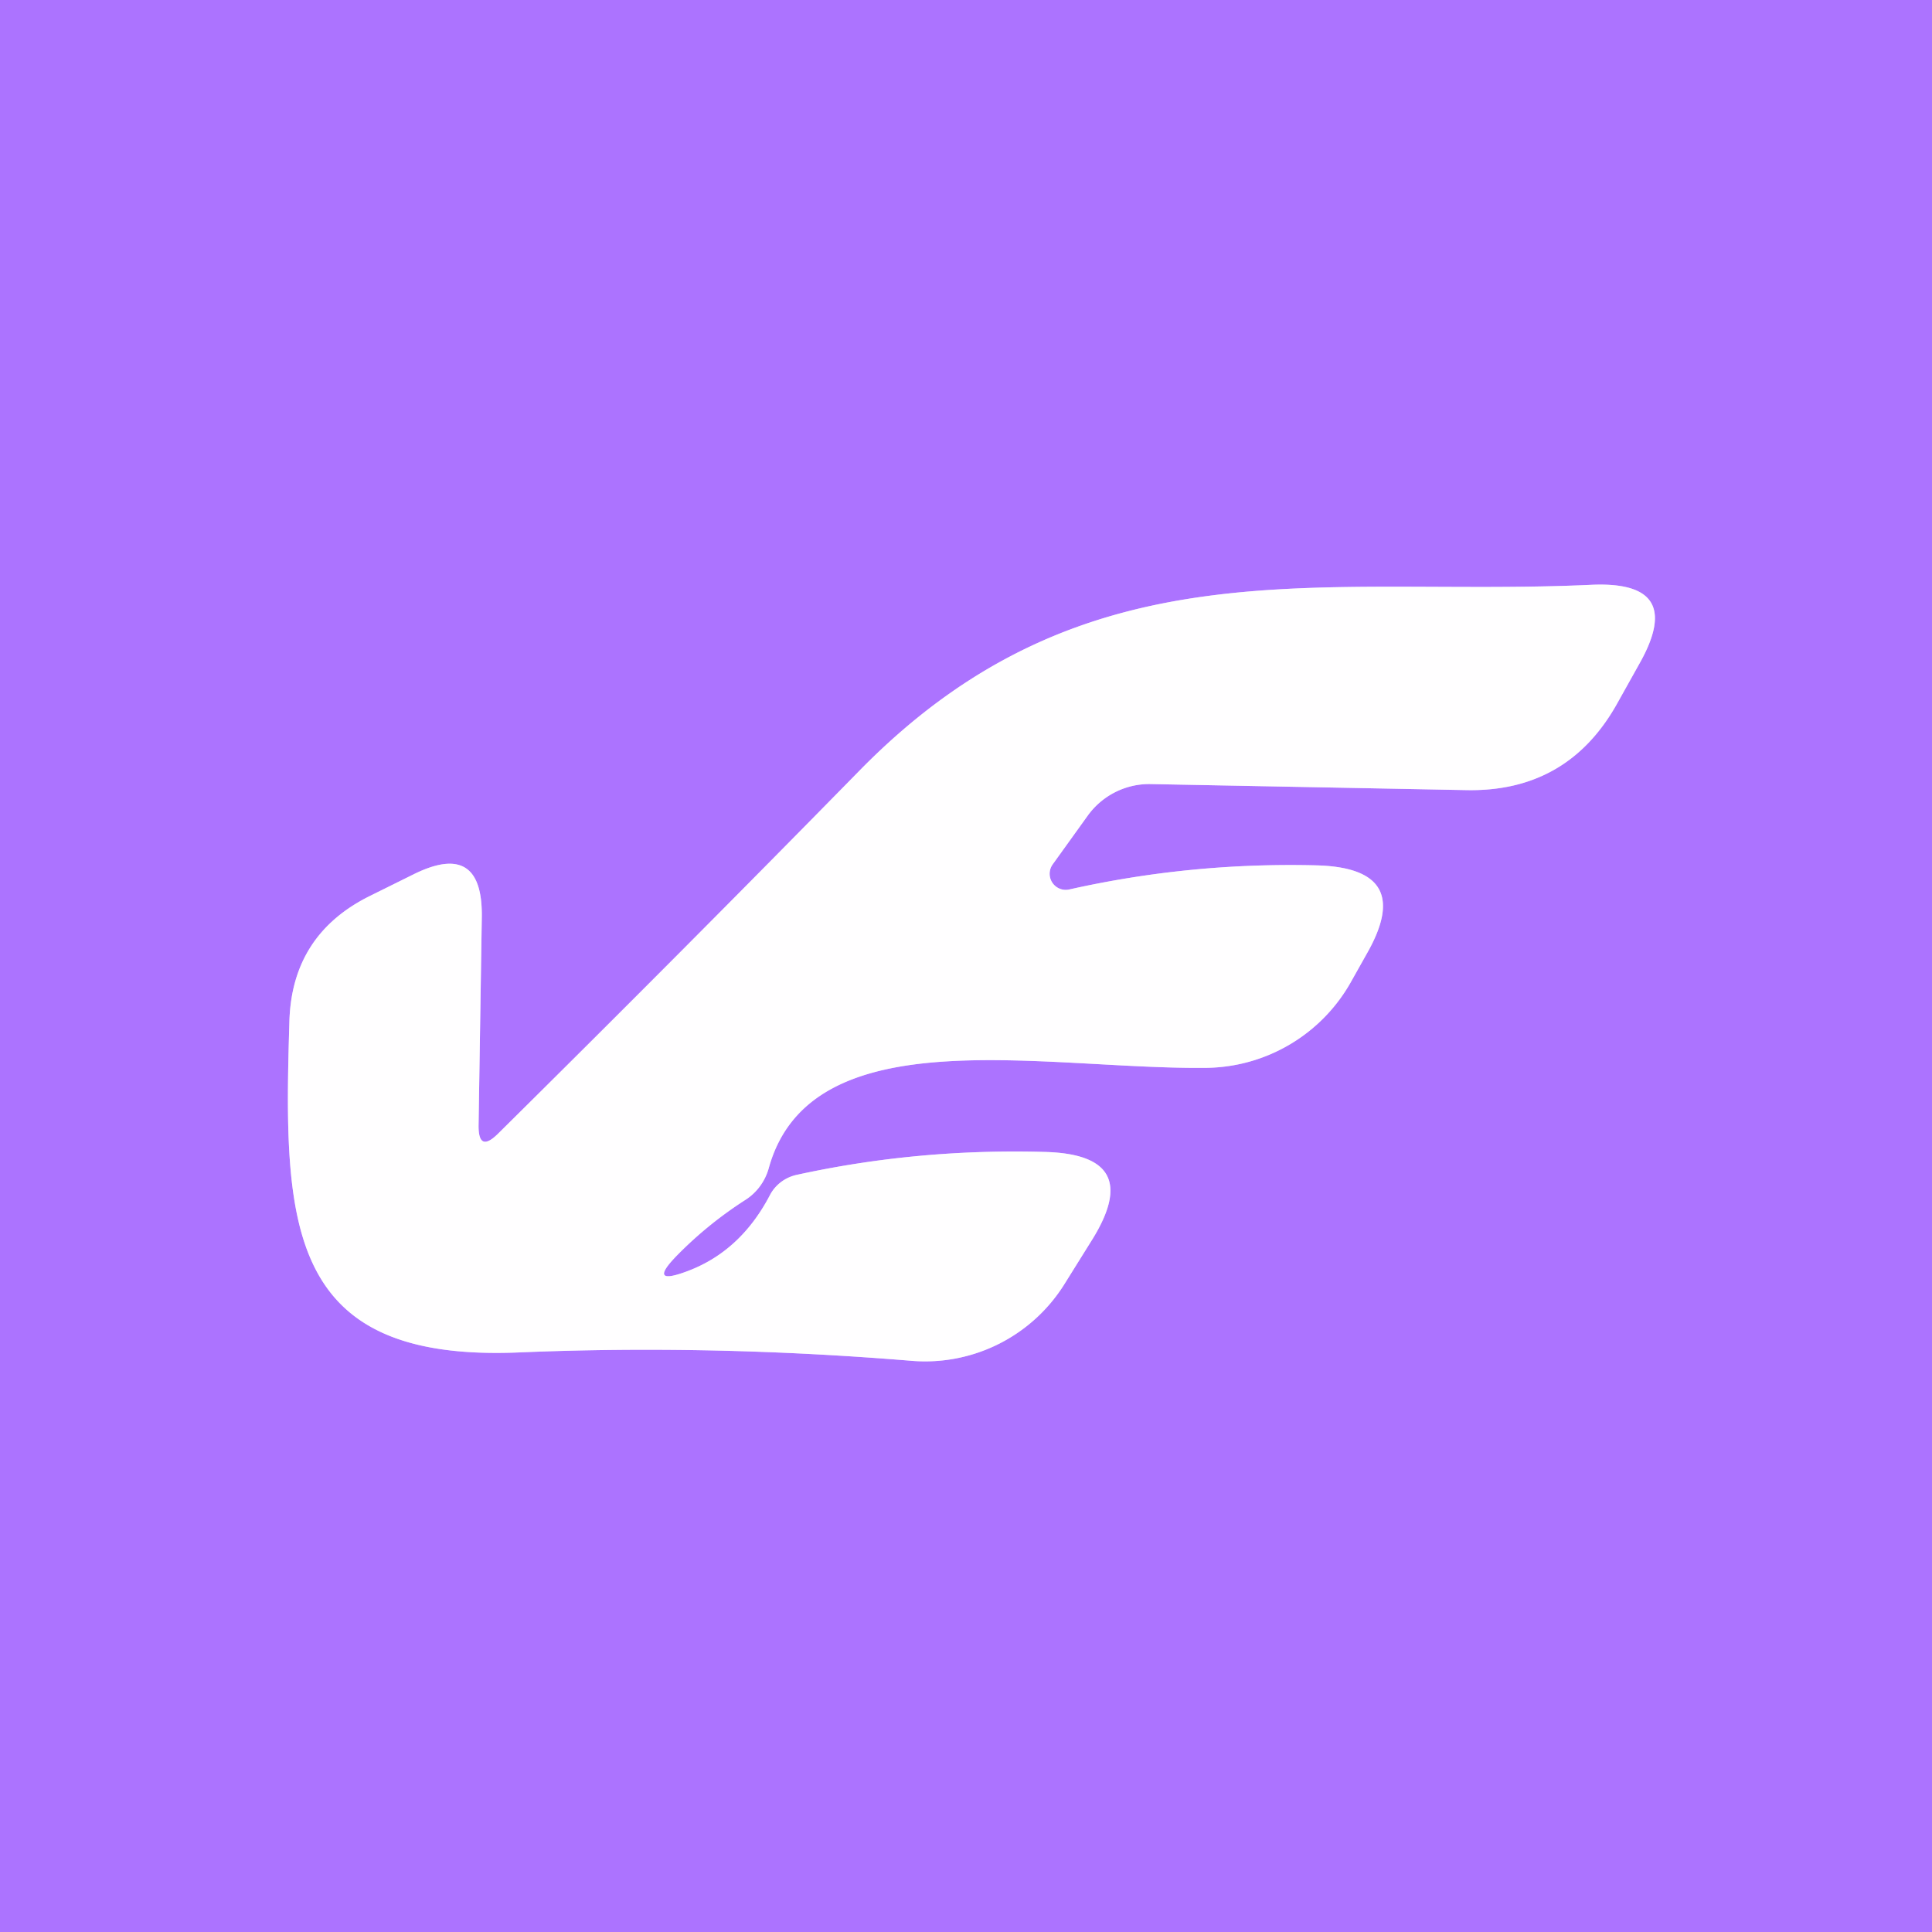
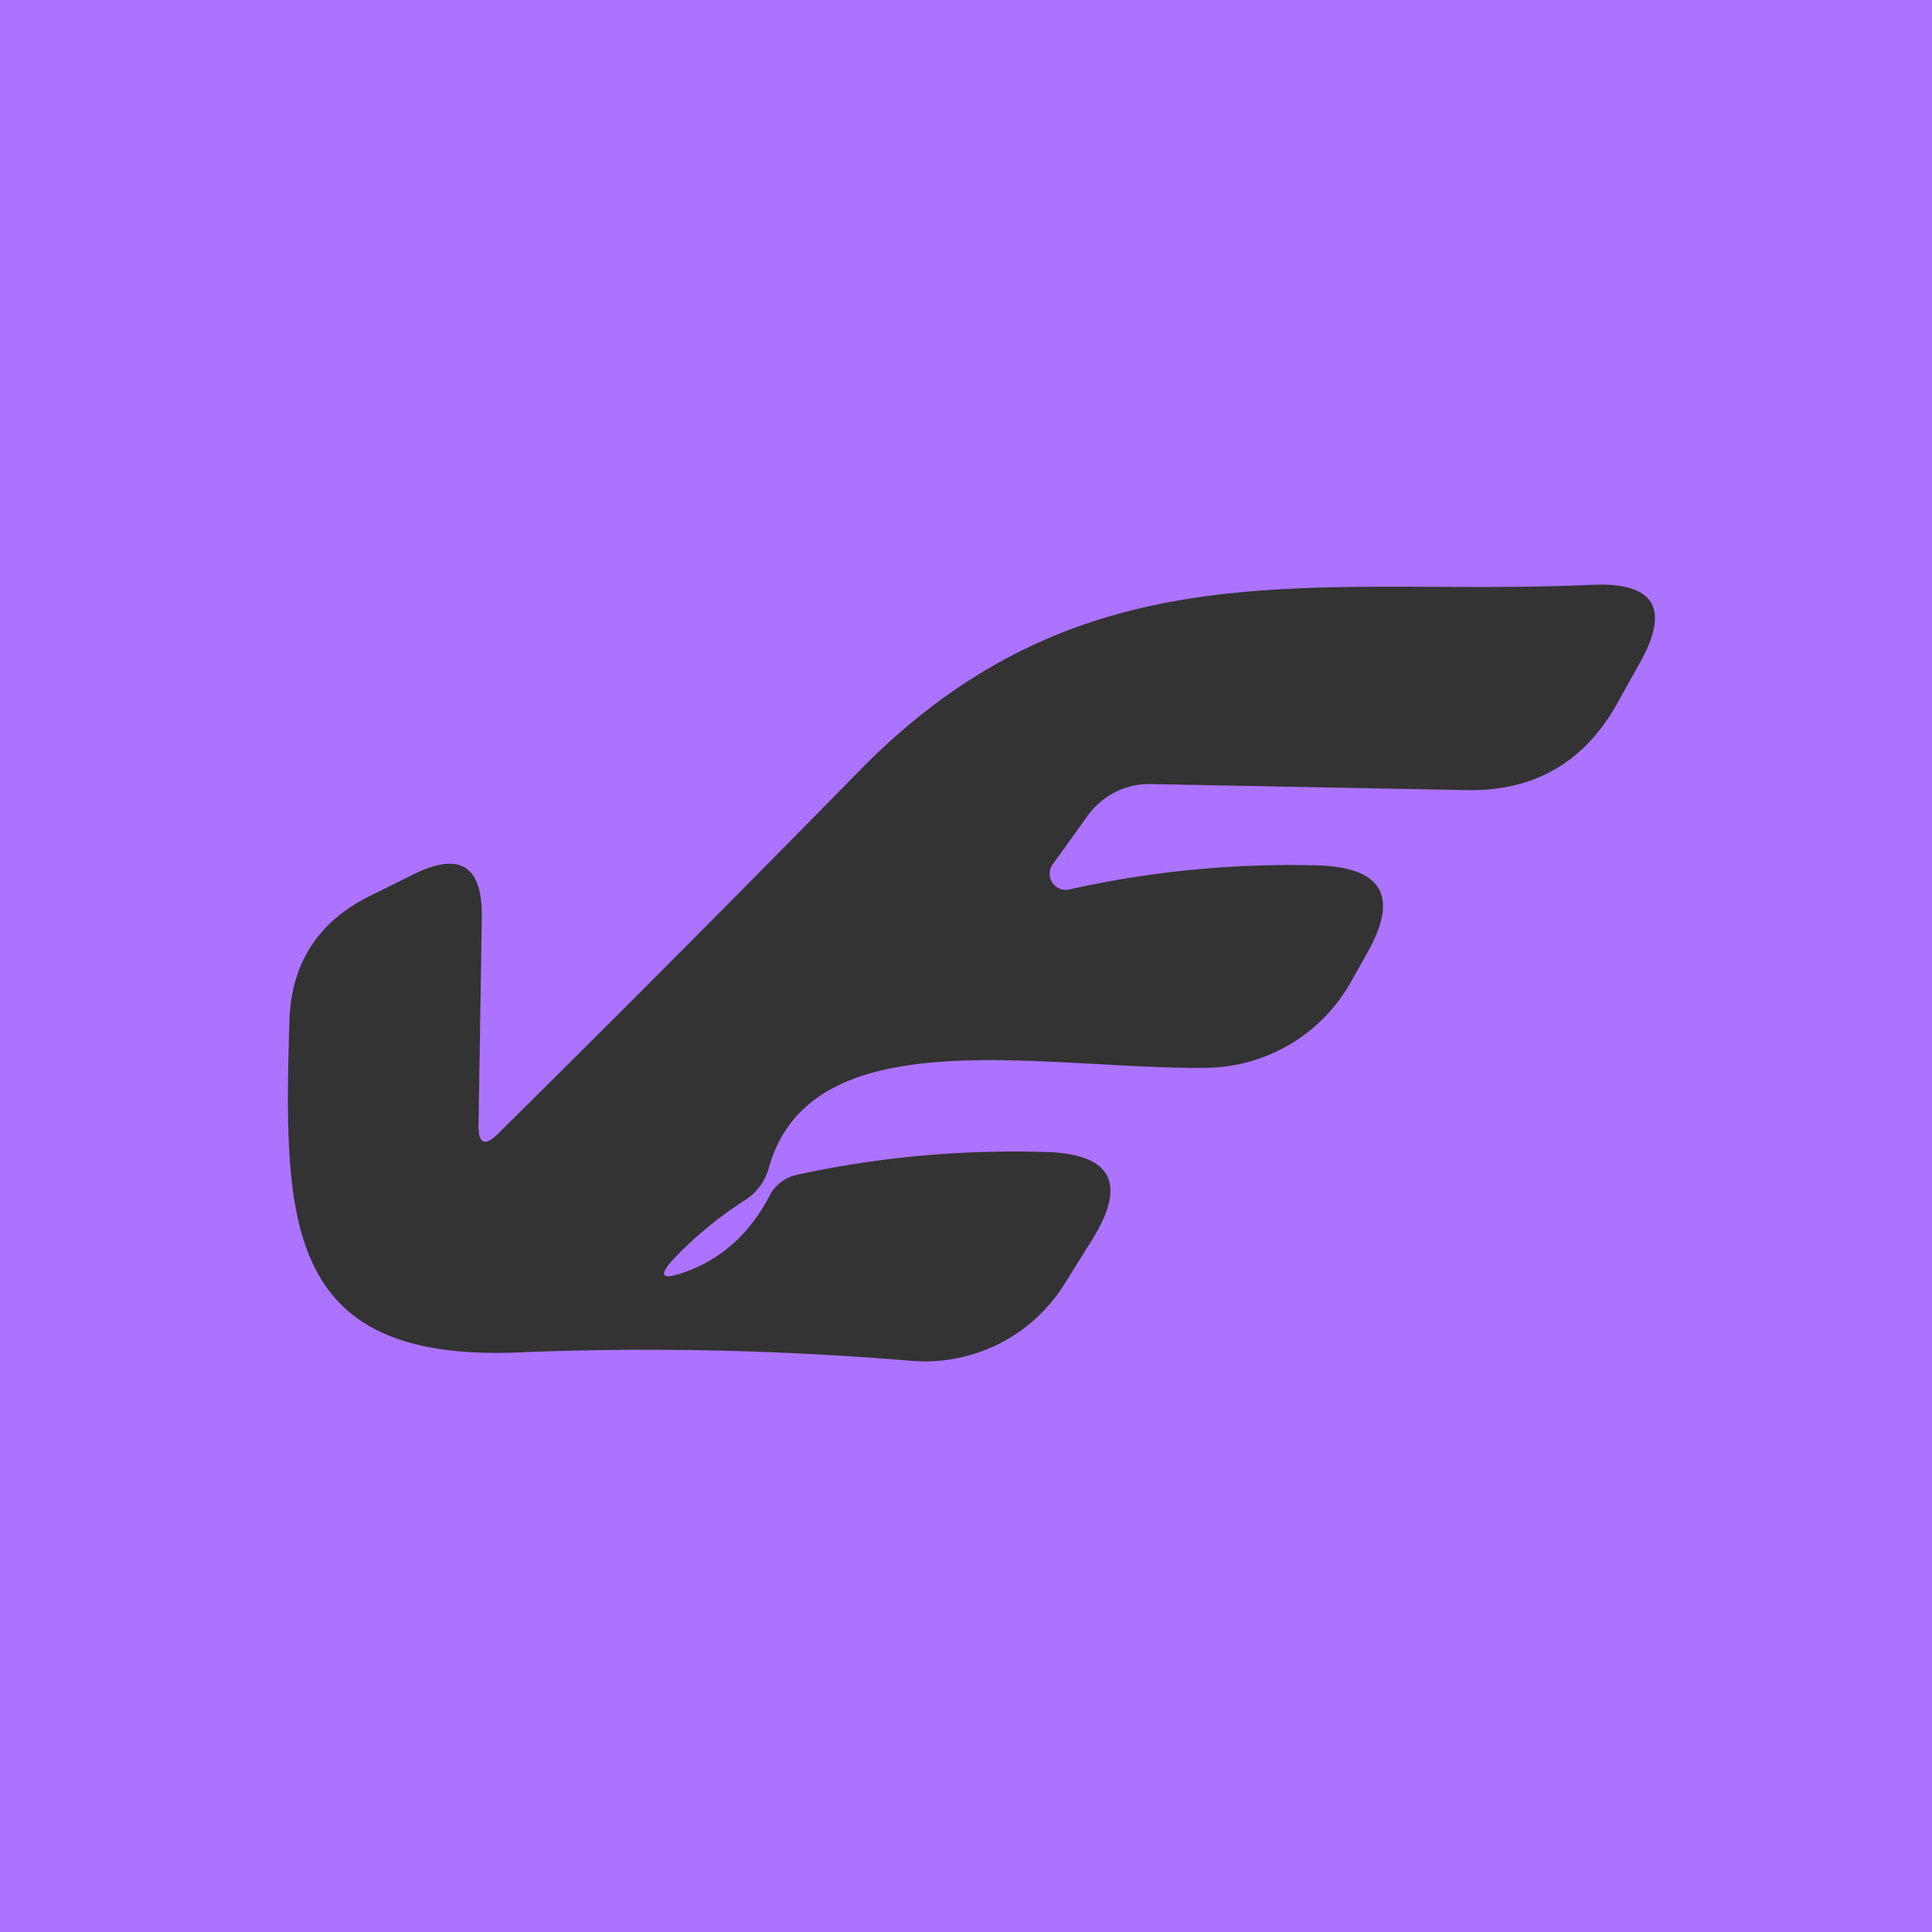
<svg xmlns="http://www.w3.org/2000/svg" version="1.1" viewBox="0.00 0.00 48.00 48.00">
  <rect x="0.00" y="0.00" width="48.00" height="48.00" fill="#333333" stroke="none" />
-   <path stroke="#d6b9ff" stroke-width="2.00" fill="none" stroke-linecap="butt" vector-effect="non-scaling-stroke" d="   M 16.84 31.17   Q 17.60 30.40 18.52 29.81   A 1.38 1.35 81.9 0 0 19.10 29.02   C 20.15 25.24 25.94 26.58 29.99 26.53   A 4.18 4.18 0.0 0 0 33.55 24.42   L 33.96 23.69   Q 35.17 21.57 32.72 21.50   Q 29.59 21.42 26.56 22.10   A 0.40 0.40 0.0 0 1 26.15 21.48   L 27.02 20.27   A 1.89 1.88 -71.5 0 1 28.59 19.48   L 36.43 19.63   Q 38.93 19.68 40.16 17.51   L 40.73 16.49   Q 41.90 14.42 39.53 14.53   C 32.77 14.84 26.98 13.42 21.37 19.13   Q 16.94 23.65 12.38 28.16   Q 11.88 28.66 11.89 27.95   L 11.97 22.79   Q 12.00 20.87 10.28 21.72   L 9.21 22.25   Q 7.25 23.21 7.19 25.38   C 7.04 30.41 7.08 33.85 12.91 33.60   Q 17.68 33.40 22.66 33.81   A 4.08 4.08 0.0 0 0 26.46 31.88   L 27.14 30.79   Q 28.44 28.69 25.97 28.62   Q 22.80 28.53 19.79 29.19   A 1.00 0.97 7.1 0 0 19.13 29.69   Q 18.41 31.07 17.11 31.57   Q 16.04 31.98 16.84 31.17" />
  <path fill="#ac73ff" d="   M 0.00 0.00   L 48.00 0.00   L 48.00 48.00   L 0.00 48.00   L 0.00 0.00   Z   M 16.84 31.17   Q 17.60 30.40 18.52 29.81   A 1.38 1.35 81.9 0 0 19.10 29.02   C 20.15 25.24 25.94 26.58 29.99 26.53   A 4.18 4.18 0.0 0 0 33.55 24.42   L 33.96 23.69   Q 35.17 21.57 32.72 21.50   Q 29.59 21.42 26.56 22.10   A 0.40 0.40 0.0 0 1 26.15 21.48   L 27.02 20.27   A 1.89 1.88 -71.5 0 1 28.59 19.48   L 36.43 19.63   Q 38.93 19.68 40.16 17.51   L 40.73 16.49   Q 41.90 14.42 39.53 14.53   C 32.77 14.84 26.98 13.42 21.37 19.13   Q 16.94 23.65 12.38 28.16   Q 11.88 28.66 11.89 27.95   L 11.97 22.79   Q 12.00 20.87 10.28 21.72   L 9.21 22.25   Q 7.25 23.21 7.19 25.38   C 7.04 30.41 7.08 33.85 12.91 33.60   Q 17.68 33.40 22.66 33.81   A 4.08 4.08 0.0 0 0 26.46 31.88   L 27.14 30.79   Q 28.44 28.69 25.97 28.62   Q 22.80 28.53 19.79 29.19   A 1.00 0.97 7.1 0 0 19.13 29.69   Q 18.41 31.07 17.11 31.57   Q 16.04 31.98 16.84 31.17   Z" />
-   <path fill="#fffeff" d="   M 17.11 31.57   Q 18.41 31.07 19.13 29.69   A 1.00 0.97 7.1 0 1 19.79 29.19   Q 22.80 28.53 25.97 28.62   Q 28.44 28.69 27.14 30.79   L 26.46 31.88   A 4.08 4.08 0.0 0 1 22.66 33.81   Q 17.68 33.40 12.91 33.60   C 7.08 33.85 7.04 30.41 7.19 25.38   Q 7.25 23.21 9.21 22.25   L 10.28 21.72   Q 12.00 20.87 11.97 22.79   L 11.89 27.95   Q 11.88 28.66 12.38 28.16   Q 16.94 23.65 21.37 19.13   C 26.98 13.42 32.77 14.84 39.53 14.53   Q 41.90 14.42 40.73 16.49   L 40.16 17.51   Q 38.93 19.68 36.43 19.63   L 28.59 19.48   A 1.89 1.88 -71.5 0 0 27.02 20.27   L 26.15 21.48   A 0.40 0.40 0.0 0 0 26.56 22.10   Q 29.59 21.42 32.72 21.50   Q 35.17 21.57 33.96 23.69   L 33.55 24.42   A 4.18 4.18 0.0 0 1 29.99 26.53   C 25.94 26.58 20.15 25.24 19.10 29.02   A 1.38 1.35 81.9 0 1 18.52 29.81   Q 17.60 30.40 16.84 31.17   Q 16.04 31.98 17.11 31.57   Z" />
</svg>